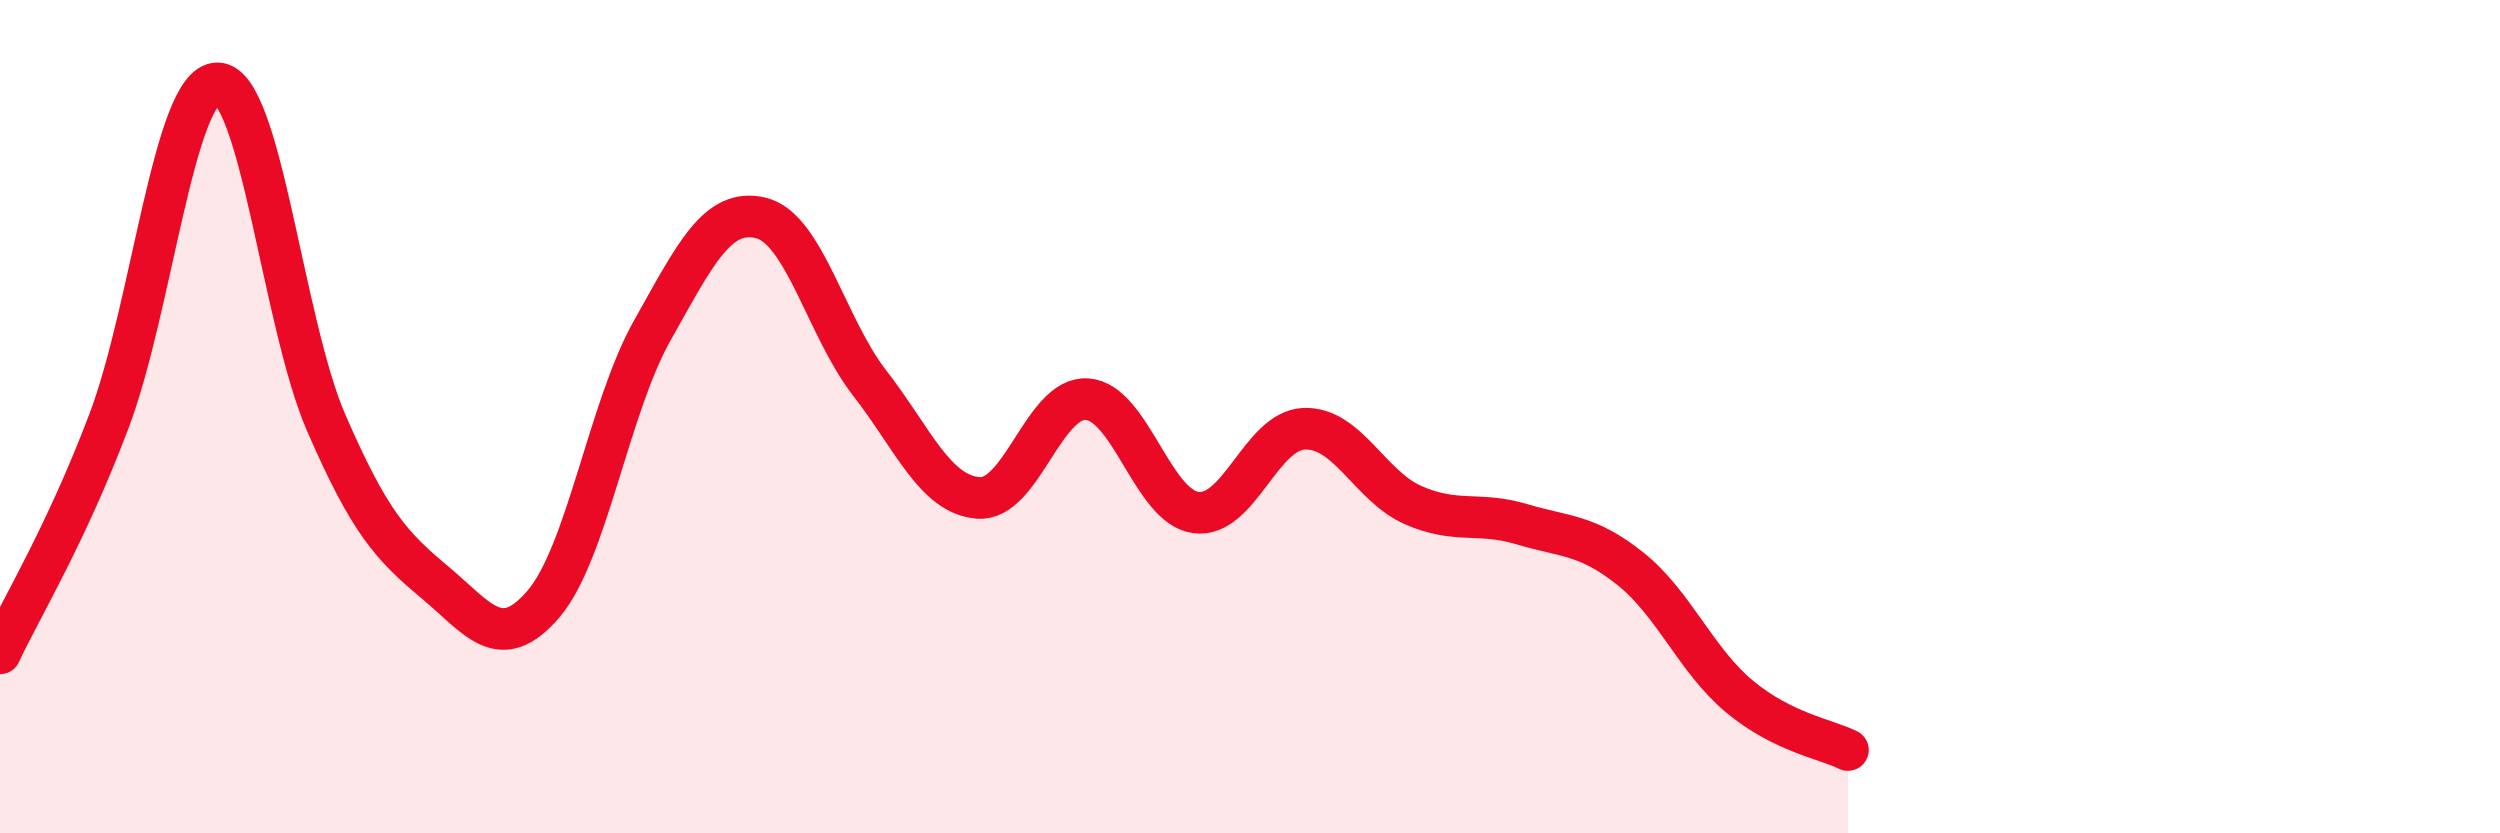
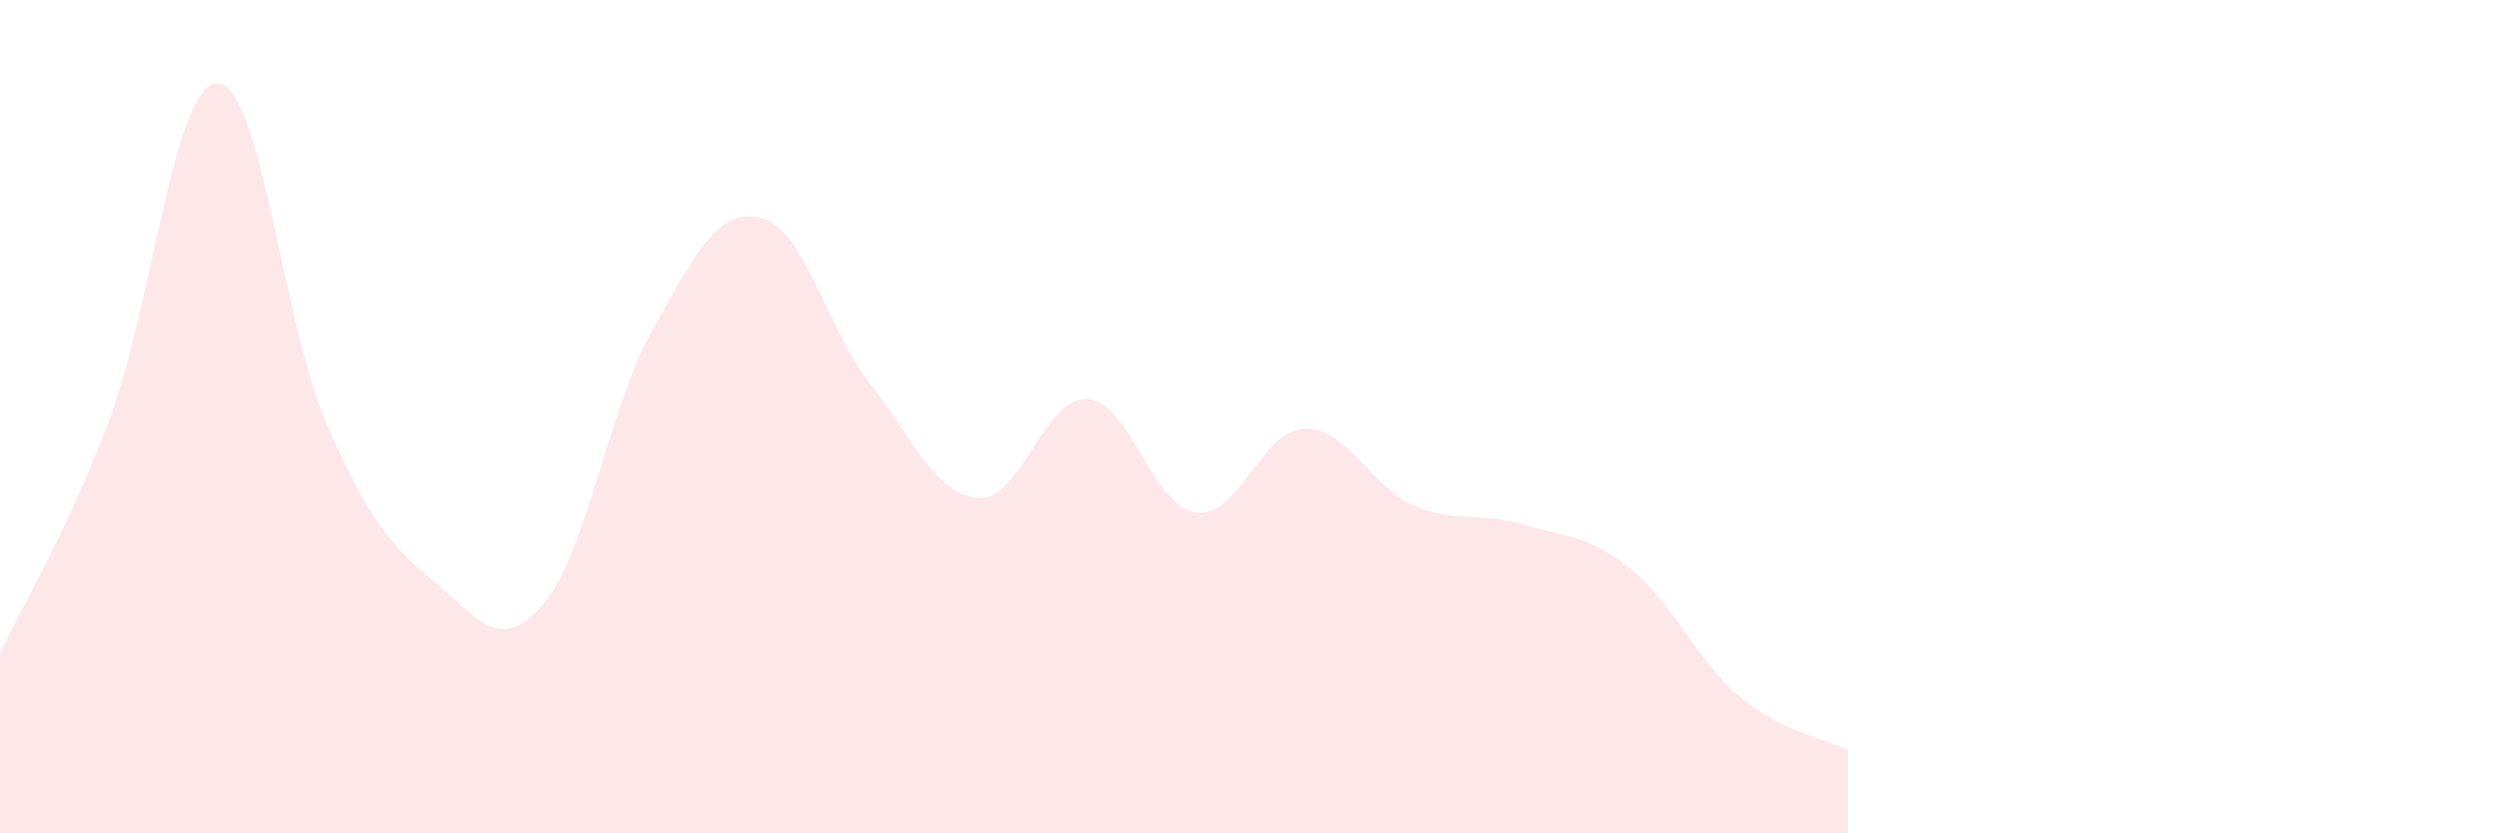
<svg xmlns="http://www.w3.org/2000/svg" width="60" height="20" viewBox="0 0 60 20">
  <path d="M 0,15.68 C 0.52,14.57 1.57,12.86 2.61,10.12 C 3.65,7.38 4.18,1.99 5.22,2 C 6.26,2.01 6.79,7.76 7.83,10.15 C 8.87,12.54 9.39,13.1 10.43,13.97 C 11.47,14.84 12,15.71 13.04,14.5 C 14.08,13.29 14.61,9.79 15.65,7.94 C 16.69,6.09 17.22,4.98 18.26,5.23 C 19.3,5.48 19.83,7.85 20.87,9.19 C 21.91,10.53 22.44,11.87 23.48,11.95 C 24.52,12.03 25.05,9.51 26.09,9.58 C 27.13,9.65 27.66,12.16 28.7,12.3 C 29.74,12.44 30.26,10.33 31.3,10.29 C 32.34,10.25 32.87,11.66 33.91,12.12 C 34.95,12.58 35.48,12.27 36.52,12.58 C 37.56,12.89 38.09,12.82 39.13,13.65 C 40.17,14.48 40.7,15.84 41.74,16.71 C 42.78,17.58 43.83,17.74 44.35,18L44.35 20L0 20Z" fill="#EB0A25" opacity="0.1" stroke-linecap="round" stroke-linejoin="round" />
-   <path d="M 0,15.68 C 0.52,14.57 1.57,12.86 2.61,10.12 C 3.65,7.38 4.18,1.99 5.22,2 C 6.26,2.01 6.79,7.76 7.83,10.15 C 8.87,12.54 9.39,13.1 10.43,13.97 C 11.47,14.84 12,15.71 13.04,14.5 C 14.08,13.29 14.61,9.79 15.65,7.94 C 16.69,6.09 17.22,4.98 18.26,5.23 C 19.3,5.48 19.83,7.85 20.87,9.19 C 21.91,10.53 22.44,11.87 23.48,11.95 C 24.52,12.03 25.05,9.51 26.09,9.58 C 27.13,9.65 27.66,12.16 28.7,12.3 C 29.74,12.44 30.26,10.33 31.3,10.29 C 32.34,10.25 32.87,11.66 33.91,12.12 C 34.95,12.58 35.48,12.27 36.52,12.58 C 37.56,12.89 38.09,12.82 39.13,13.65 C 40.17,14.48 40.7,15.84 41.74,16.71 C 42.78,17.58 43.83,17.74 44.35,18" stroke="#EB0A25" stroke-width="1" fill="none" stroke-linecap="round" stroke-linejoin="round" />
</svg>